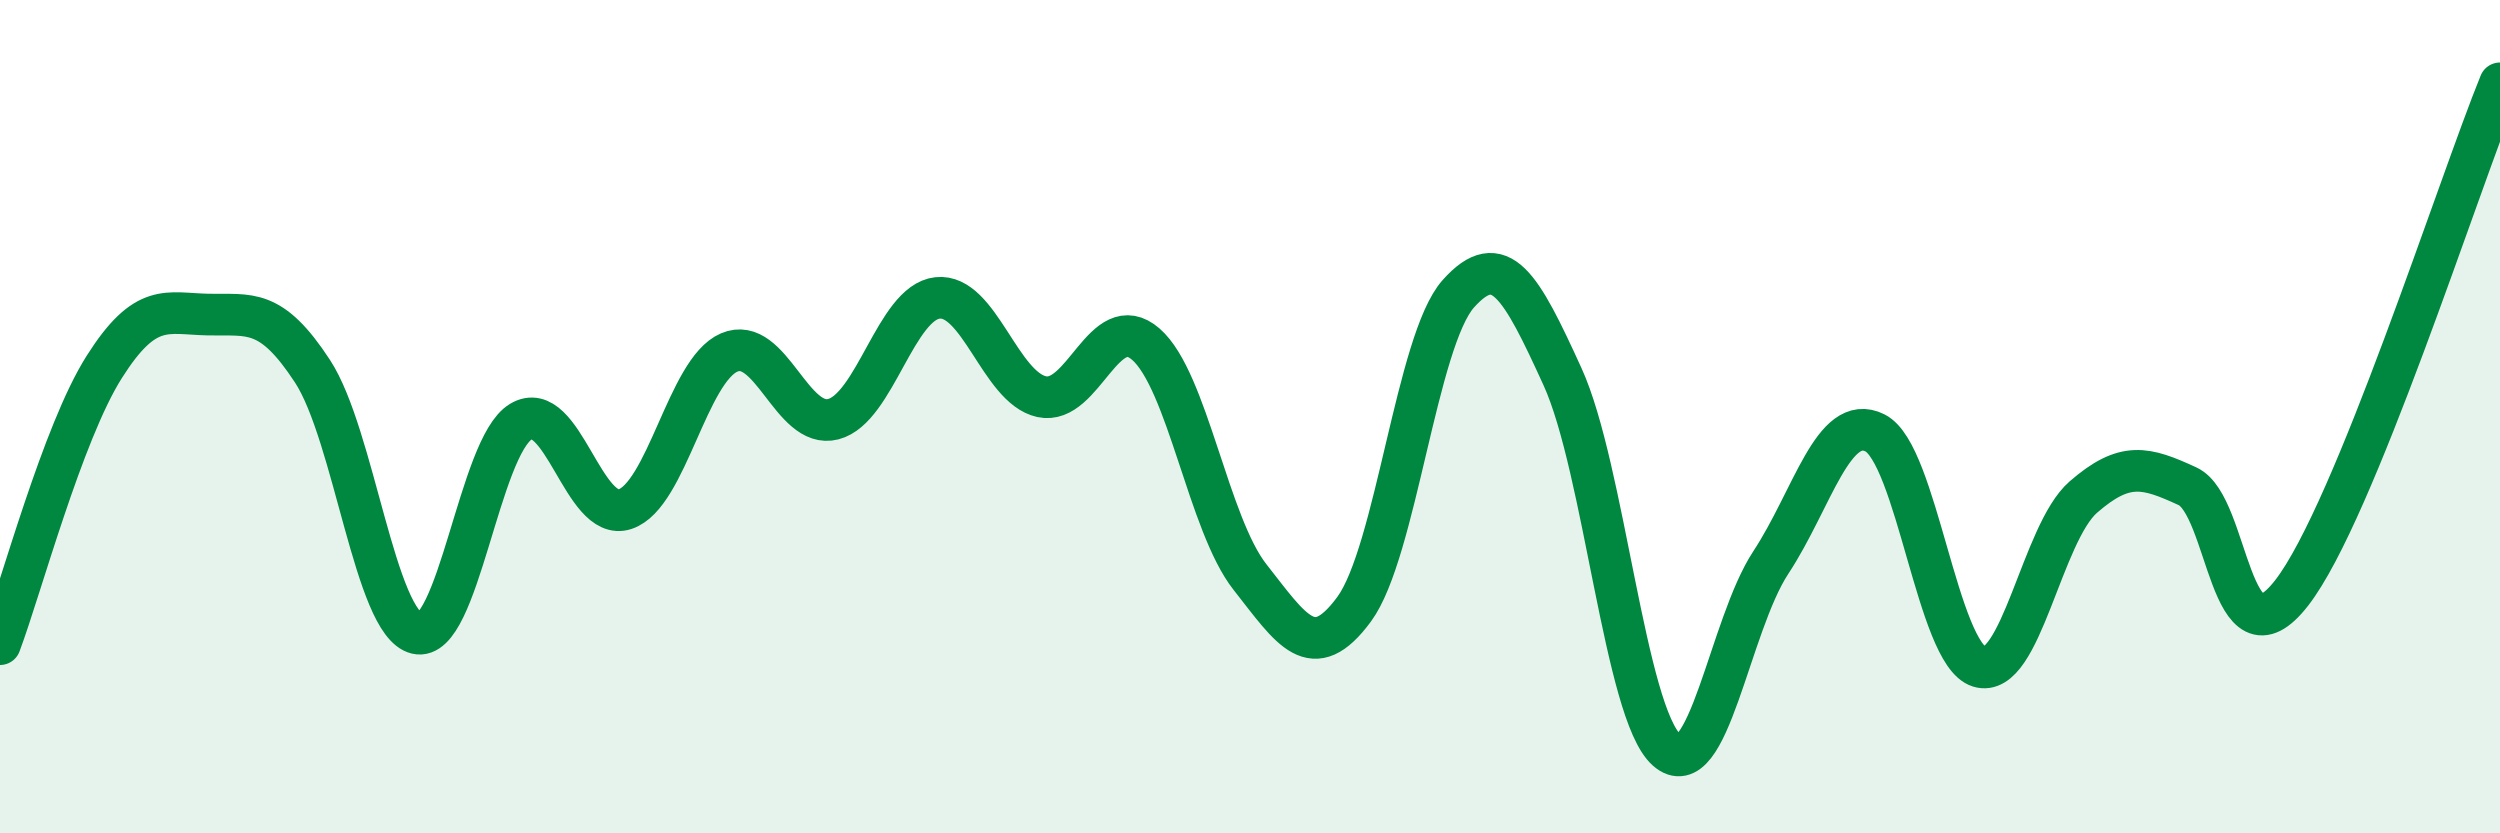
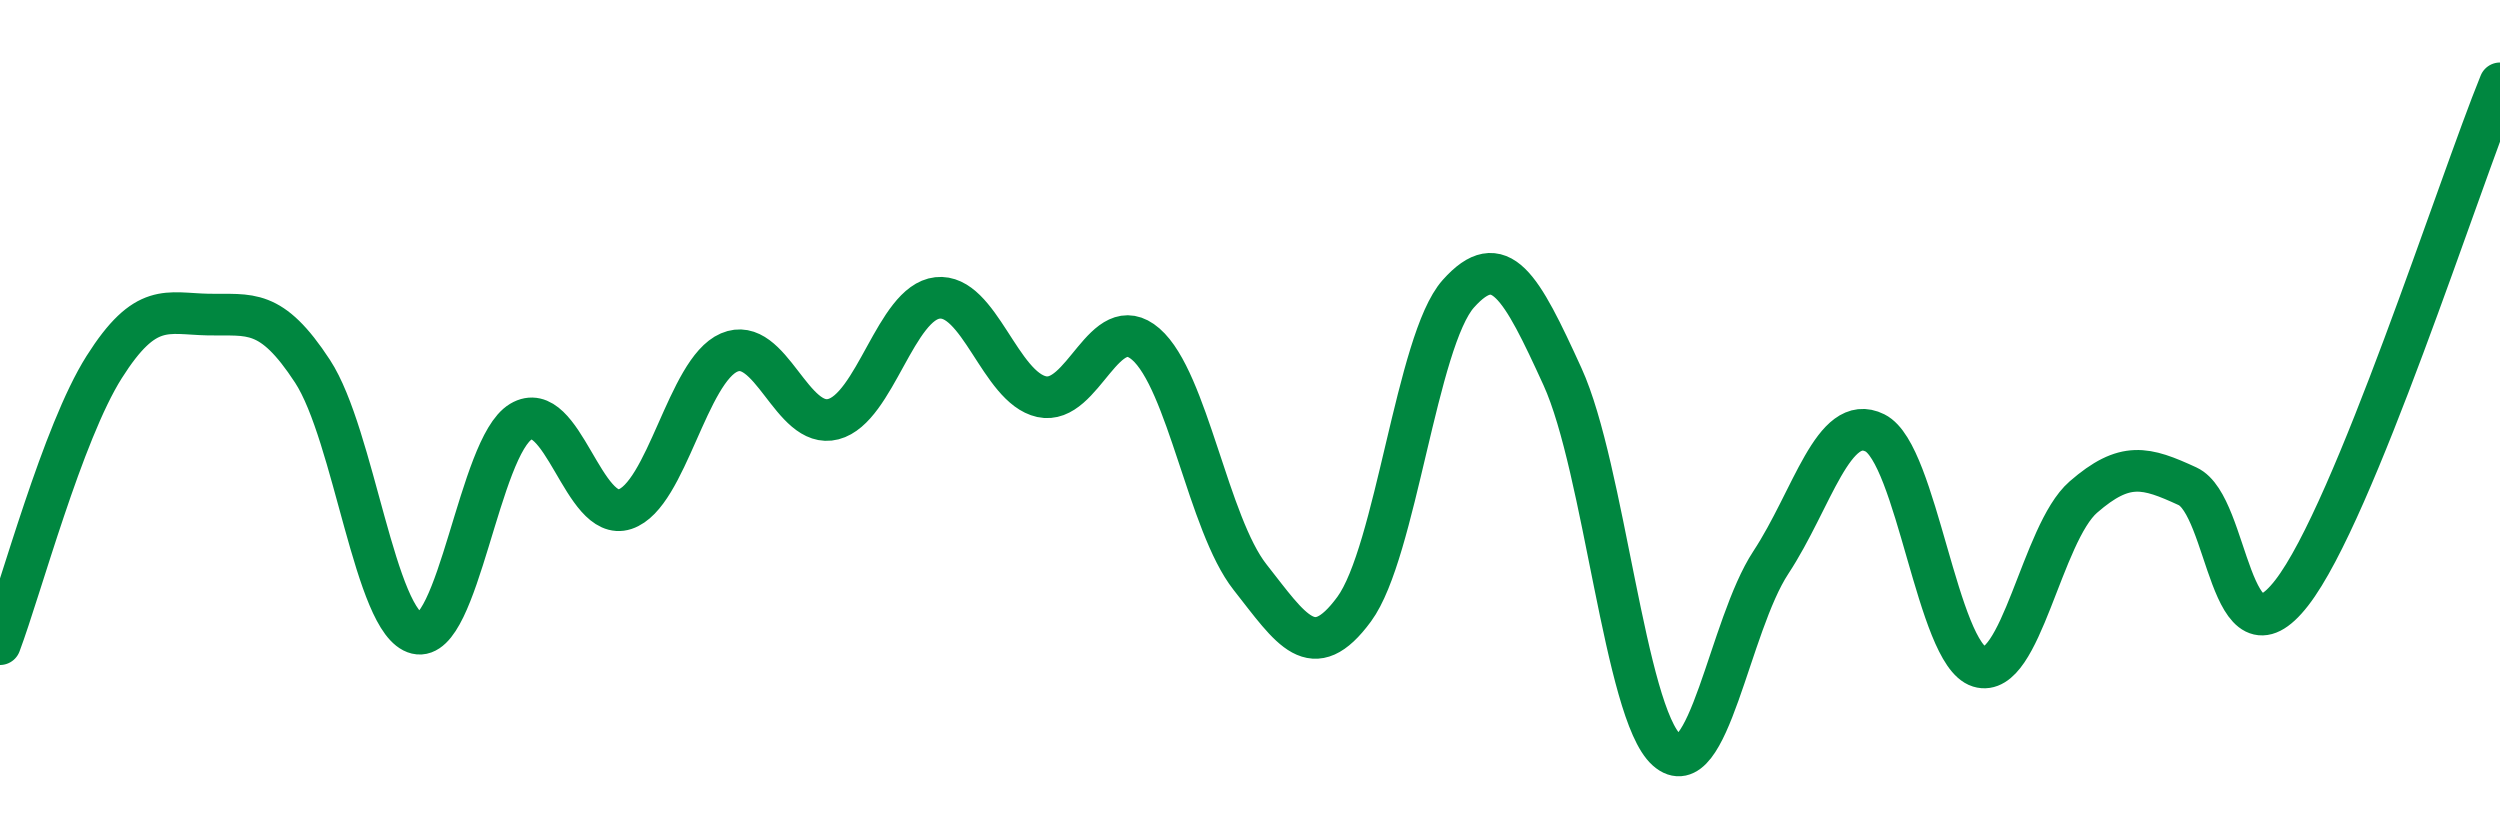
<svg xmlns="http://www.w3.org/2000/svg" width="60" height="20" viewBox="0 0 60 20">
-   <path d="M 0,15.46 C 0.5,14.13 1.5,10.39 2.5,8.81 C 3.5,7.23 4,7.53 5,7.55 C 6,7.57 6.5,7.38 7.5,8.91 C 8.5,10.44 9,14.96 10,15.2 C 11,15.44 11.5,10.72 12.5,10.12 C 13.5,9.52 14,12.55 15,12.22 C 16,11.89 16.5,8.89 17.5,8.46 C 18.5,8.03 19,10.32 20,10.06 C 21,9.8 21.5,7.26 22.5,7.15 C 23.5,7.04 24,9.3 25,9.52 C 26,9.74 26.5,7.39 27.5,8.26 C 28.5,9.13 29,12.58 30,13.85 C 31,15.12 31.5,15.98 32.5,14.62 C 33.5,13.26 34,8.17 35,7.05 C 36,5.93 36.5,6.85 37.5,9.04 C 38.5,11.23 39,17.11 40,18 C 41,18.89 41.5,15.02 42.5,13.5 C 43.5,11.98 44,9.89 45,10.39 C 46,10.89 46.5,15.69 47.5,16 C 48.5,16.31 49,12.8 50,11.93 C 51,11.06 51.5,11.21 52.5,11.67 C 53.5,12.13 53.5,16.16 55,14.23 C 56.5,12.3 59,4.45 60,2L60 20L0 20Z" fill="#008740" opacity="0.1" stroke-linecap="round" stroke-linejoin="round" />
  <path d="M 0,15.46 C 0.5,14.13 1.5,10.39 2.5,8.81 C 3.5,7.23 4,7.53 5,7.55 C 6,7.57 6.5,7.38 7.5,8.91 C 8.5,10.44 9,14.96 10,15.2 C 11,15.44 11.5,10.72 12.5,10.12 C 13.5,9.52 14,12.55 15,12.22 C 16,11.89 16.5,8.89 17.5,8.46 C 18.5,8.03 19,10.32 20,10.06 C 21,9.8 21.5,7.26 22.5,7.15 C 23.5,7.04 24,9.3 25,9.52 C 26,9.74 26.5,7.39 27.5,8.26 C 28.5,9.13 29,12.58 30,13.85 C 31,15.12 31.5,15.98 32.5,14.62 C 33.5,13.26 34,8.17 35,7.05 C 36,5.93 36.5,6.85 37.5,9.04 C 38.5,11.23 39,17.11 40,18 C 41,18.89 41.5,15.02 42.5,13.5 C 43.5,11.98 44,9.89 45,10.39 C 46,10.89 46.5,15.69 47.5,16 C 48.5,16.31 49,12.8 50,11.93 C 51,11.06 51.5,11.21 52.5,11.67 C 53.5,12.13 53.5,16.16 55,14.23 C 56.5,12.3 59,4.45 60,2" stroke="#008740" stroke-width="1" fill="none" stroke-linecap="round" stroke-linejoin="round" />
</svg>